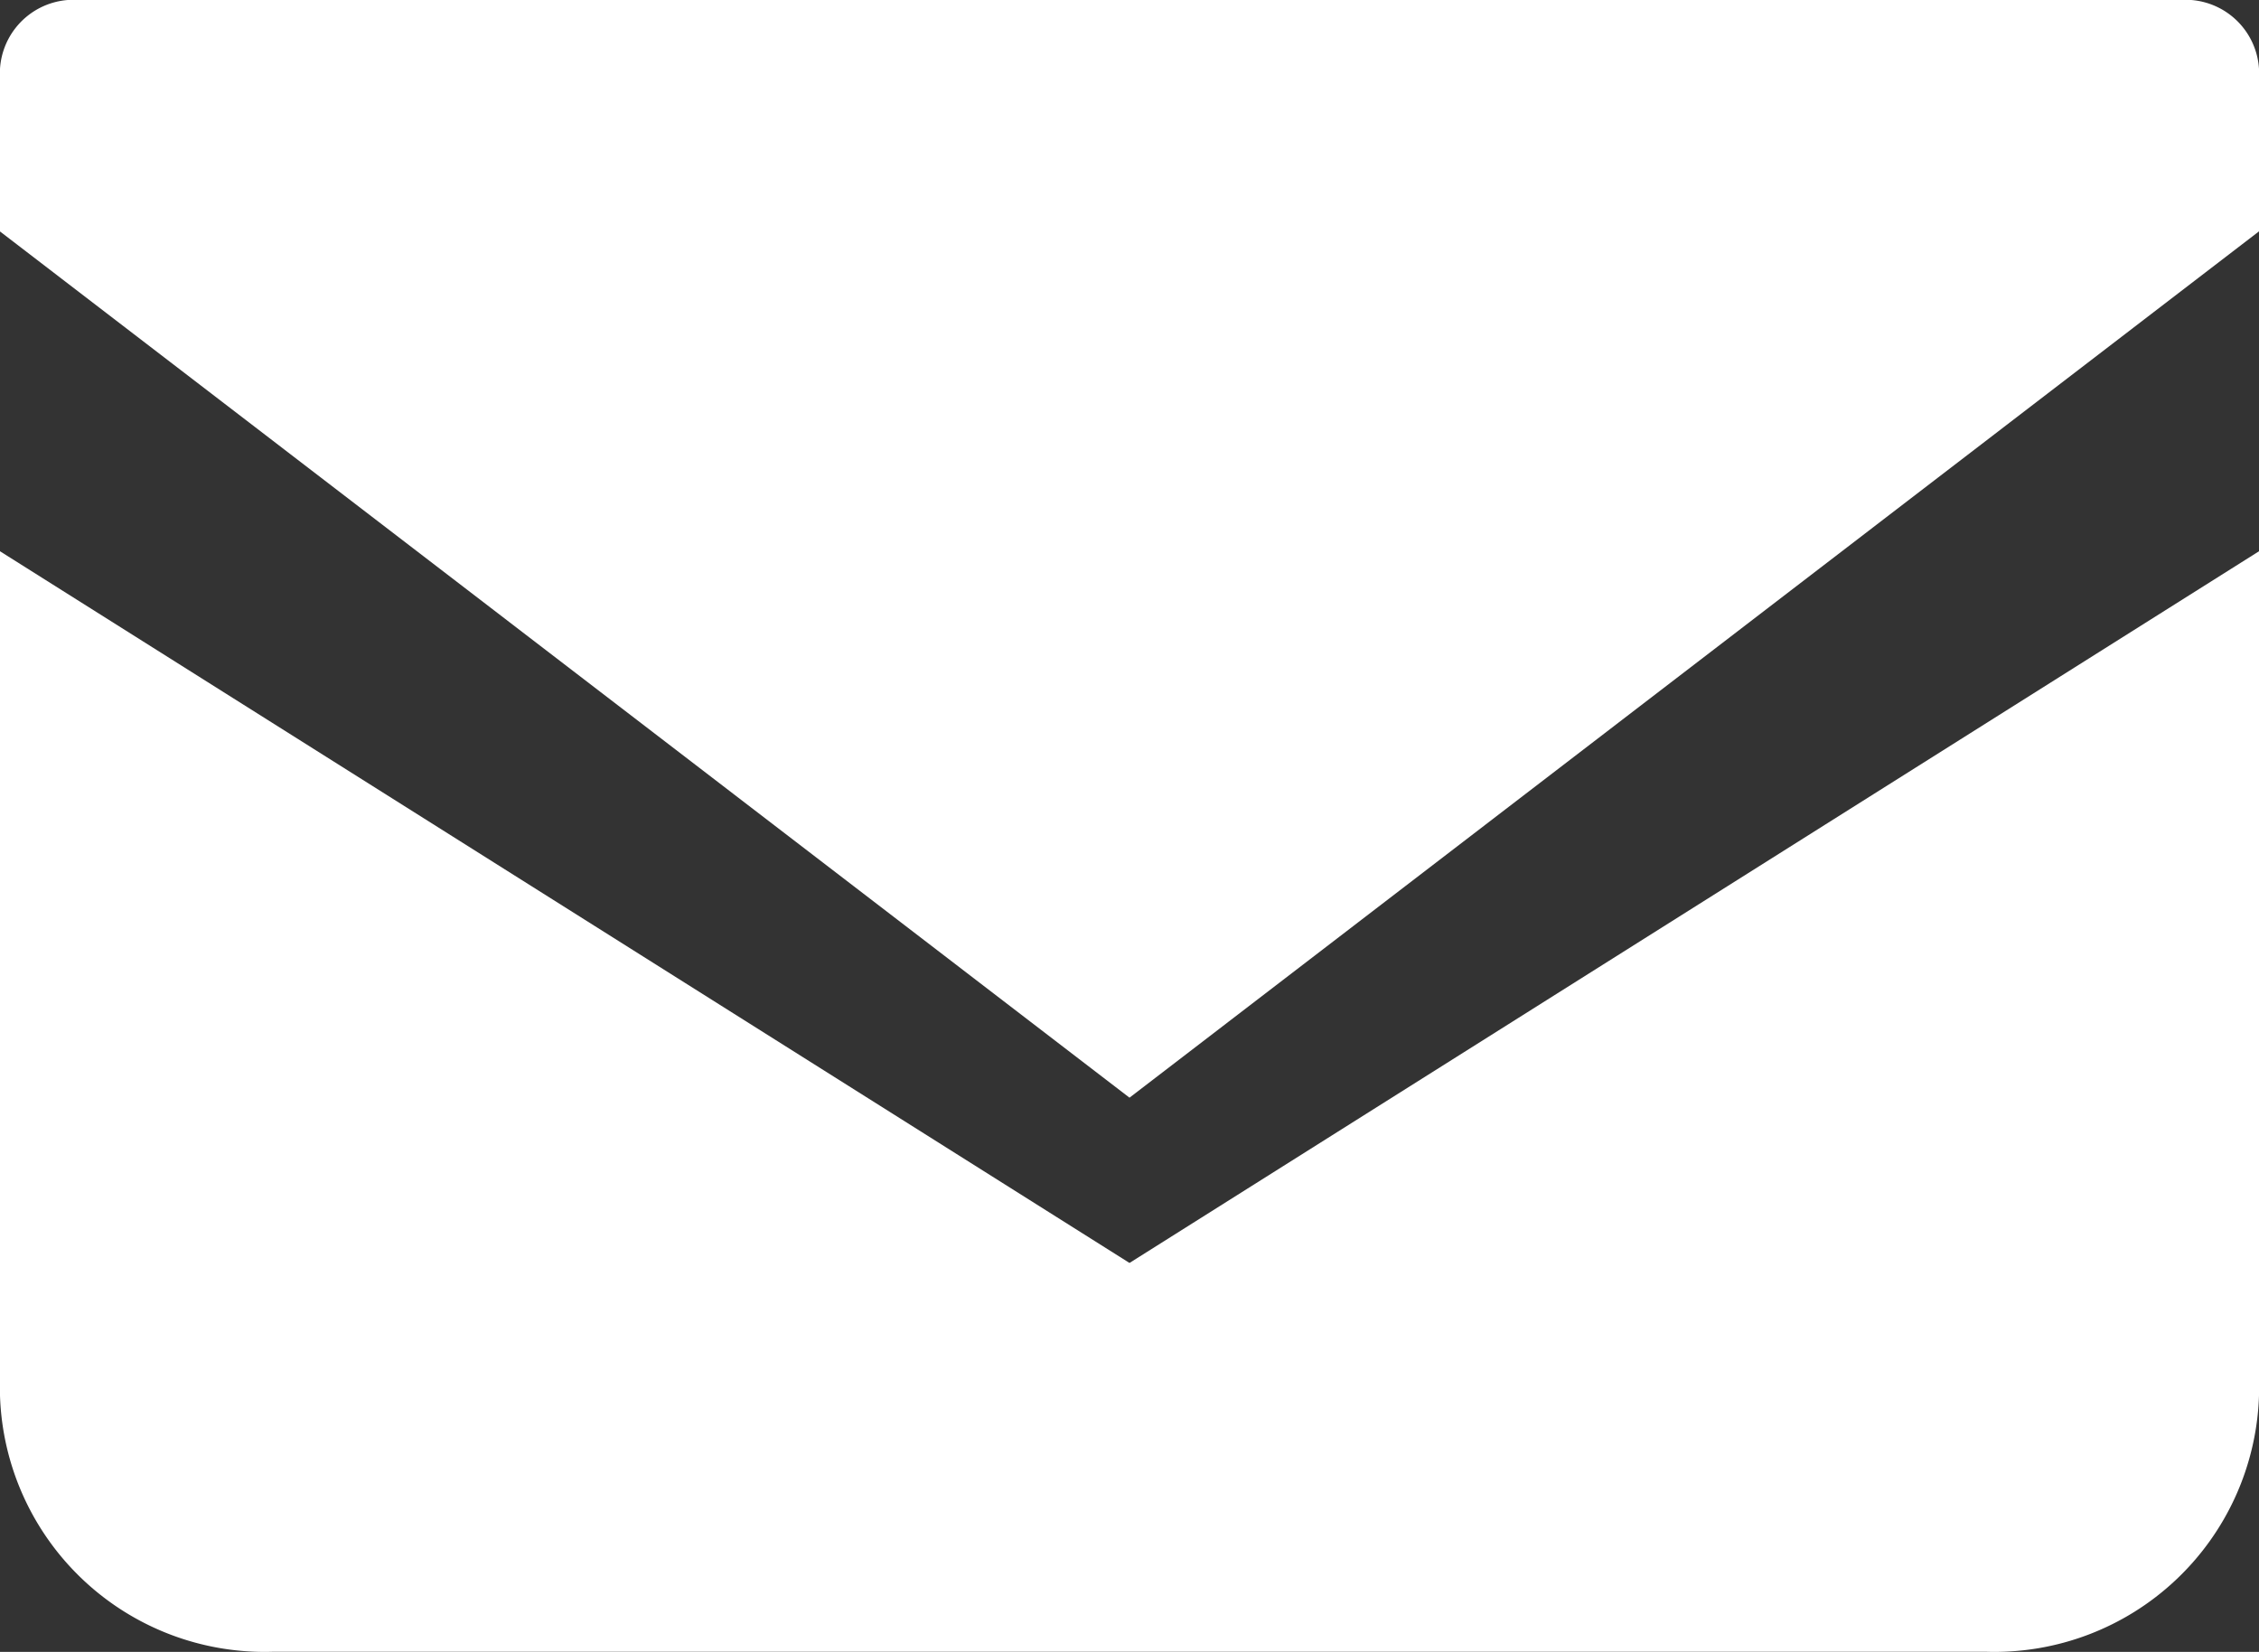
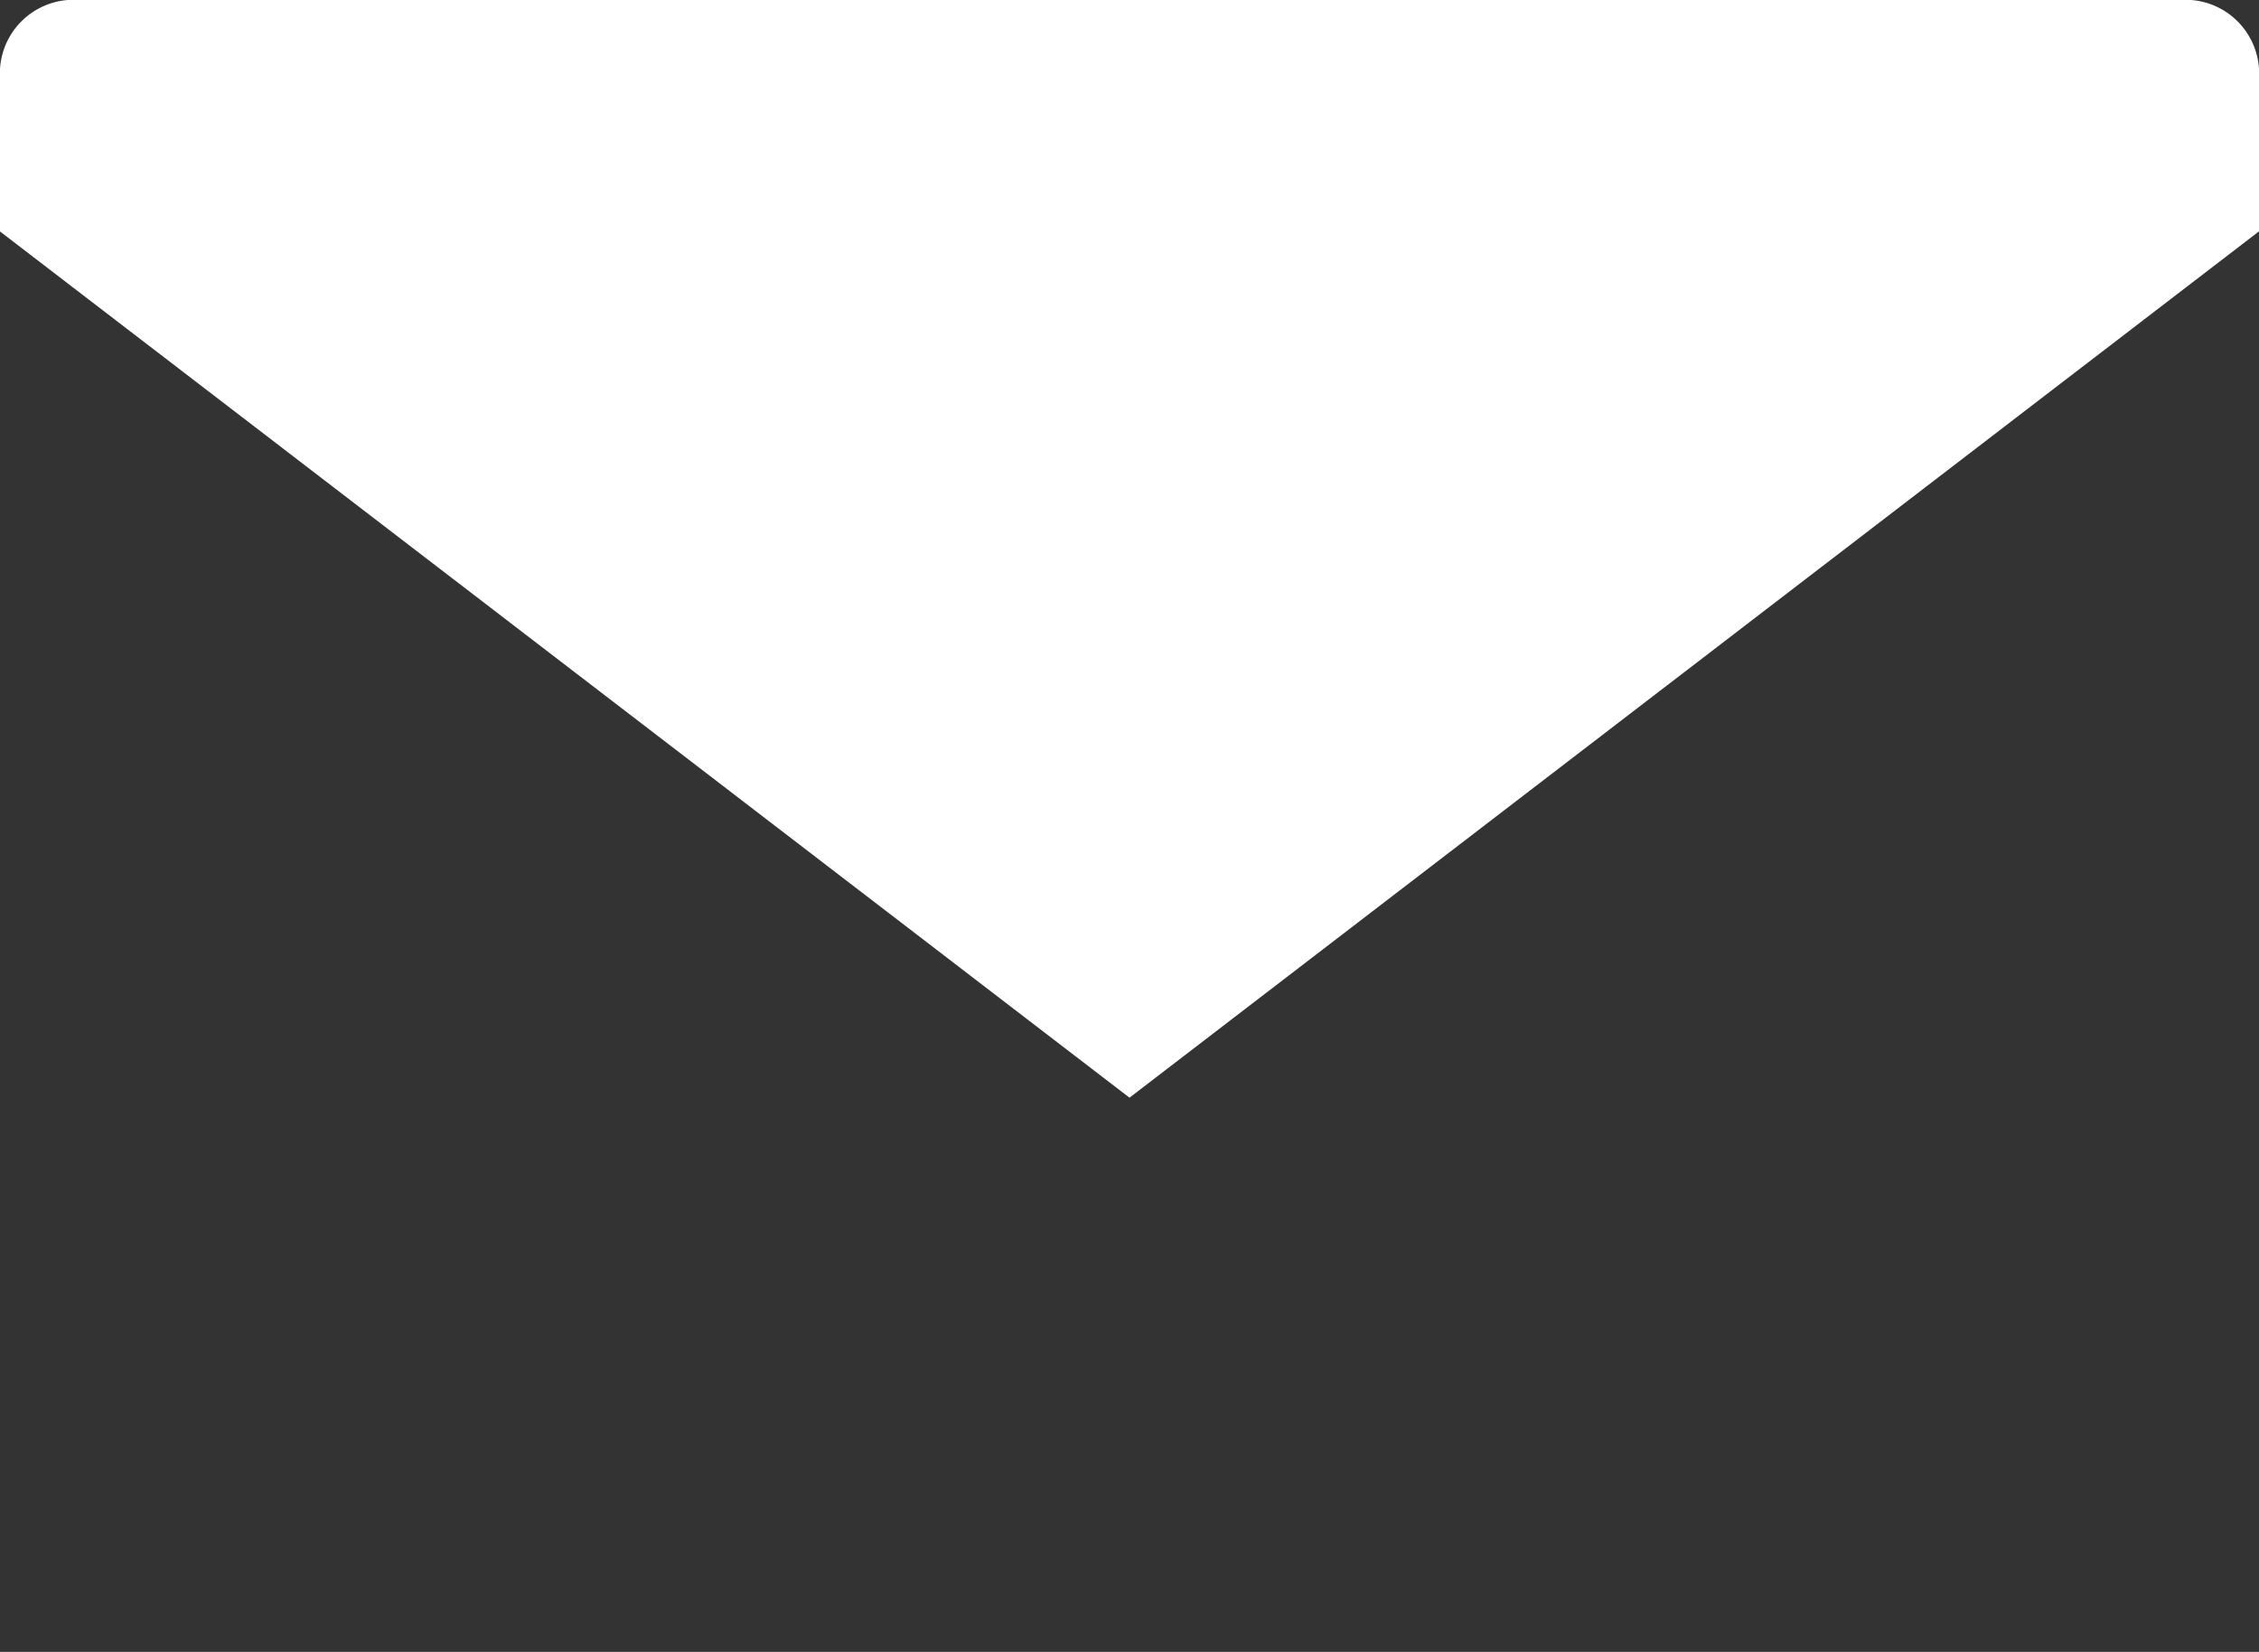
<svg xmlns="http://www.w3.org/2000/svg" id="Email" width="20" height="14.623" viewBox="0 0 20 14.623">
  <rect x="0" y="0" width="20" height="14.623" fill="#333333" stroke="none" />
  <path id="パス_126082" data-name="パス 126082" d="M19.4,68.828H.6a.652.652,0,0,0-.6.691v1.358l10,7.668,10-7.669V69.519A.652.652,0,0,0,19.4,68.828Z" transform="translate(0 -68.828)" fill="#fff" />
-   <path id="パス_126083" data-name="パス 126083" d="M0,178v7.473a2.344,2.344,0,0,0,2.413,2.269H17.587A2.344,2.344,0,0,0,20,185.474V178l-10,6.3Z" transform="translate(0 -173.12)" fill="#fff" />
</svg>